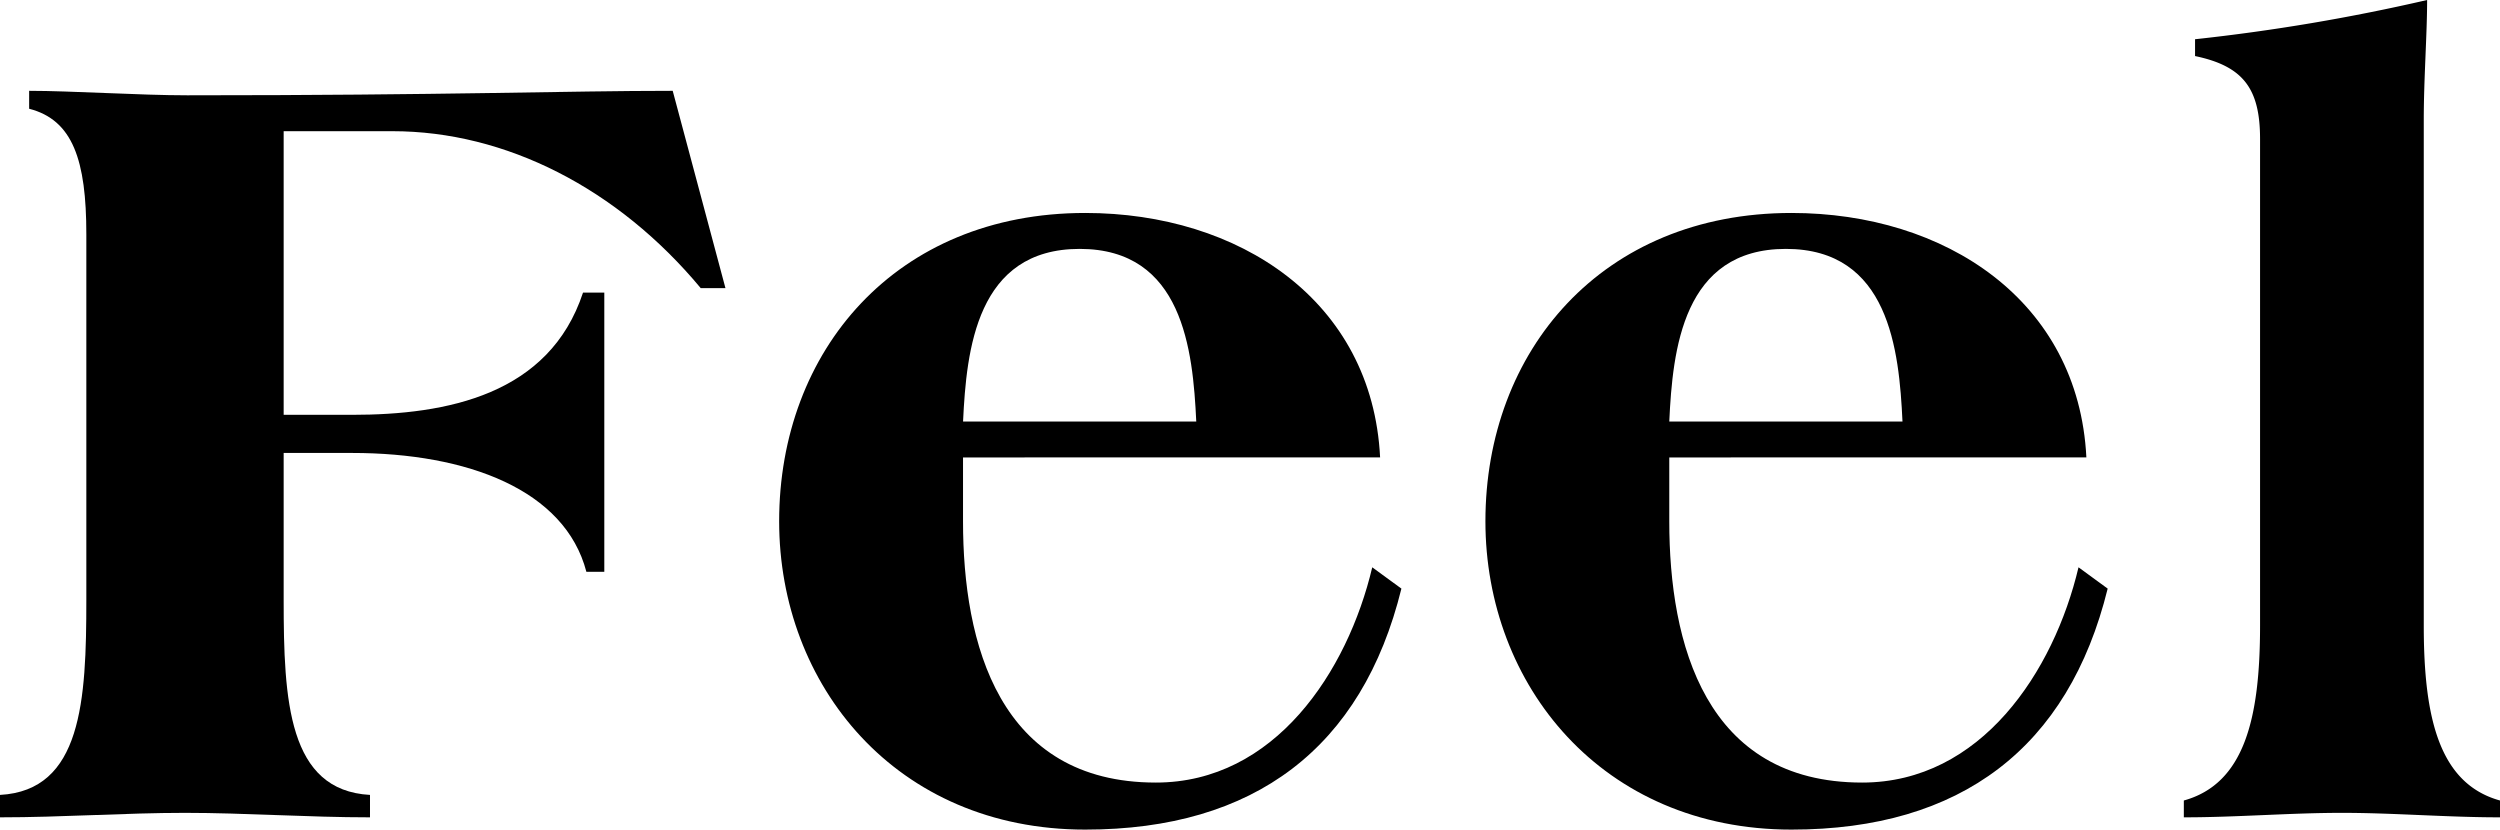
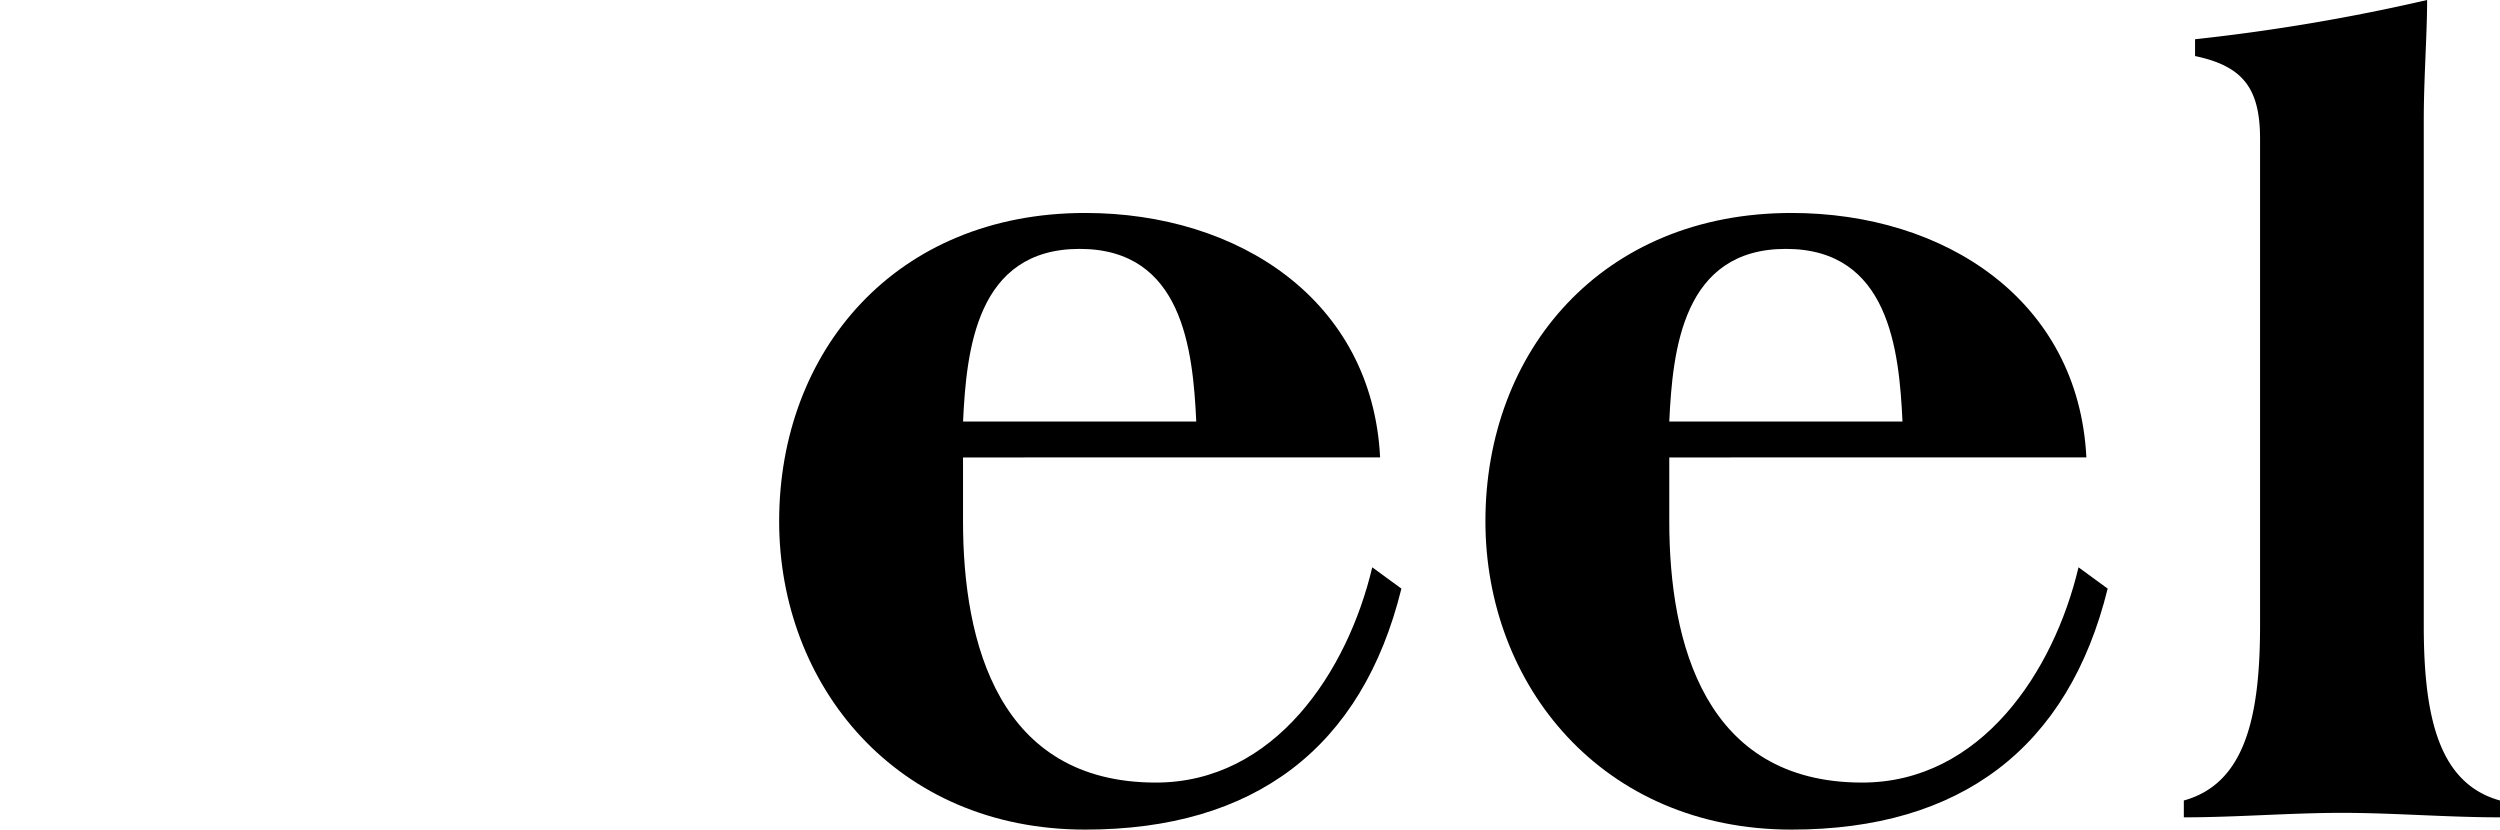
<svg xmlns="http://www.w3.org/2000/svg" viewBox="0 0 189.549 62.904">
  <defs>
    <style>.cls-1{isolation:isolate;}</style>
  </defs>
  <g id="レイヤー_2" data-name="レイヤー 2">
    <g id="レイヤー_1-2" data-name="レイヤー 1">
      <g class="cls-1">
        <g class="cls-1">
-           <path d="M6.546,17.767c0-5.612-1.021-8.671-4.336-9.522V6.886c1.615,0,3.655.085,5.866.17,2.125.085,4.335.17,6.12.17,9.947,0,17.086-.085,22.783-.17s9.945-.17,14.025-.17l4,14.961H53.13c-6.291-7.566-14.792-11.9-23.377-11.9H21.507V31.452h5.185c7.226,0,14.961-1.53,17.512-9.265h1.614V43.354H44.459c-1.615-6.207-9.011-9.011-17.767-9.011H21.507V45.479c0,7.65.34,14.451,6.546,14.791v1.7c-4.676,0-9.522-.34-14.027-.34s-9.35.34-14.026.34v-1.7c6.206-.34,6.546-7.141,6.546-14.791Z" />
          <path d="M73.016,34.683v4.845c0,9.266,2.72,19.806,14.621,19.806,9.01,0,14.536-8.415,16.406-16.321l2.211,1.615C103.278,56.7,95.117,62.9,82.281,62.9c-14.366,0-23.206-10.966-23.206-23.376,0-12.922,8.84-23.377,23.206-23.377,11.647,0,21.762,6.63,22.358,18.532ZM90.7,31.962c-.255-5.441-1.02-13.091-8.841-13.091s-8.585,7.65-8.84,13.091Z" />
          <path d="M126.564,34.683v4.845c0,9.266,2.721,19.806,14.622,19.806,9.01,0,14.536-8.415,16.406-16.321l2.211,1.615C156.827,56.7,148.666,62.9,135.83,62.9c-14.366,0-23.206-10.966-23.206-23.376,0-12.922,8.84-23.377,23.206-23.377,11.647,0,21.762,6.63,22.358,18.532Zm17.682-2.721c-.255-5.441-1.02-13.091-8.841-13.091s-8.586,7.65-8.841,13.091Z" />
          <path d="M171.357,10.541c0-3.826-1.274-5.525-4.929-6.291V2.975A149.221,149.221,0,0,0,184.023,0c0,2.635-.254,5.95-.254,9.1V47.434c0,7.055,1.19,11.986,5.78,13.26V61.97c-4,0-8.075-.34-11.986-.34s-7.991.34-11.986.34V60.694c4.591-1.274,5.78-6.205,5.78-13.26Z" />
        </g>
      </g>
    </g>
  </g>
</svg>